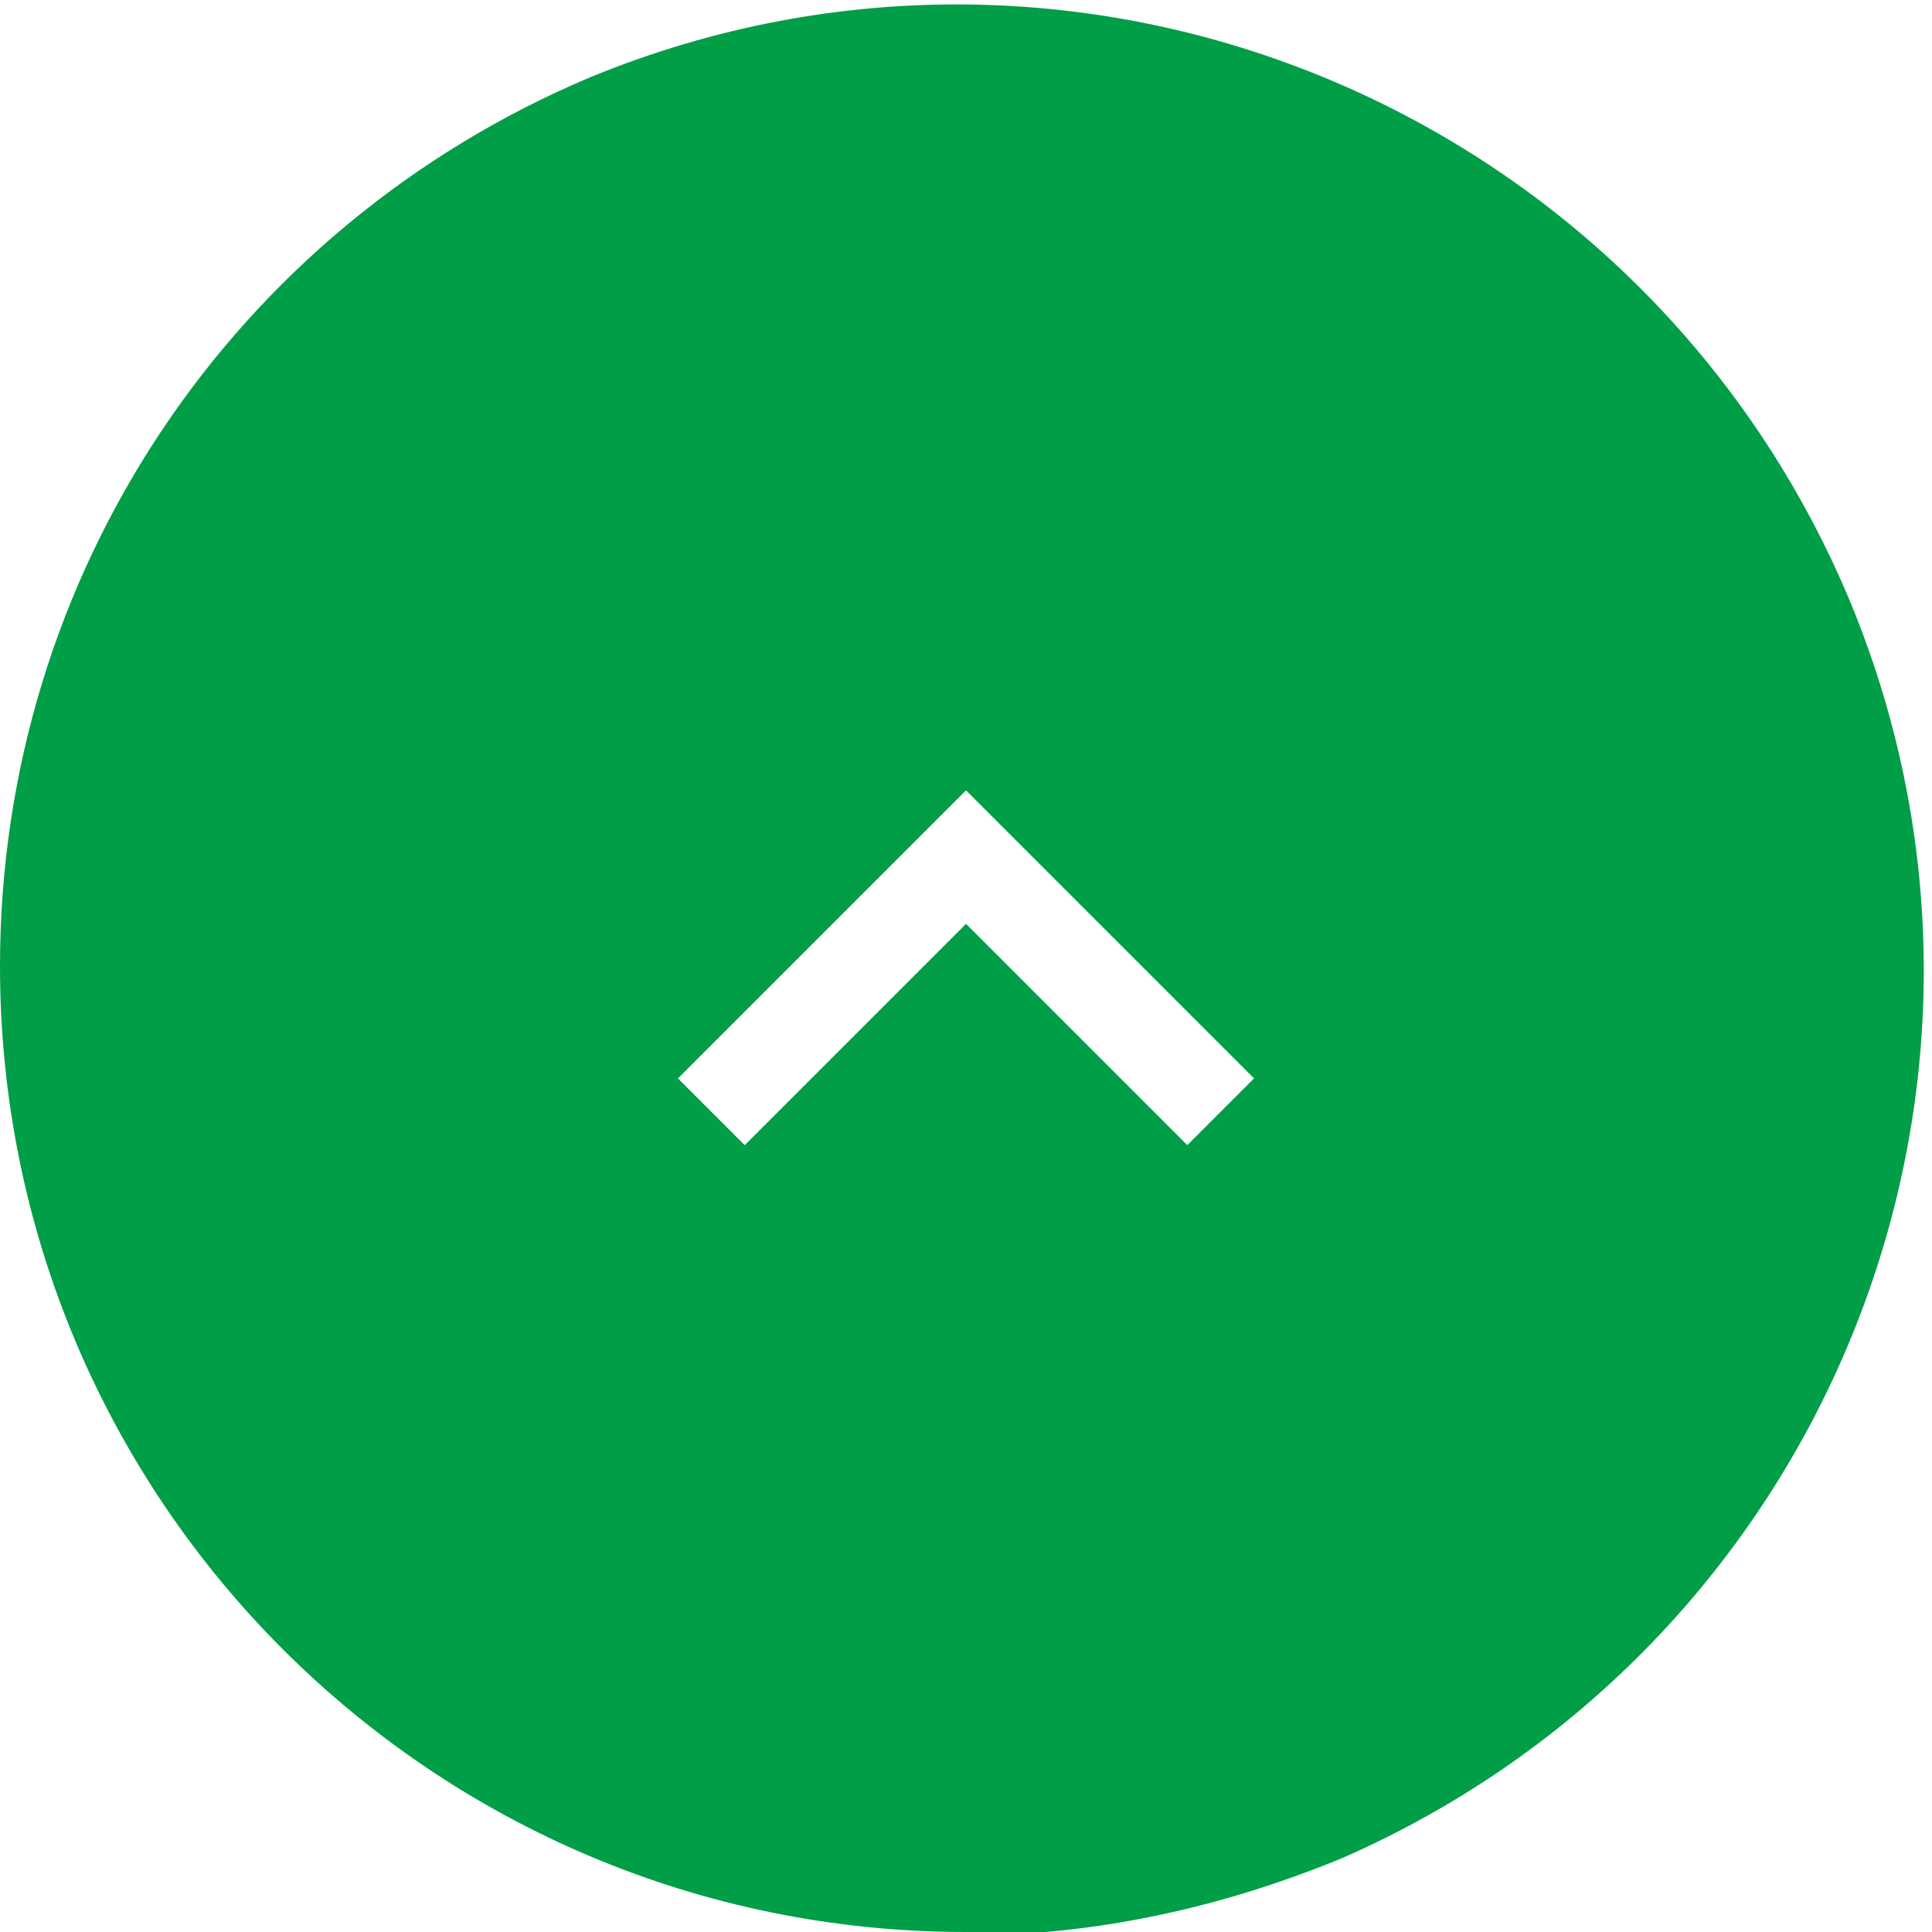
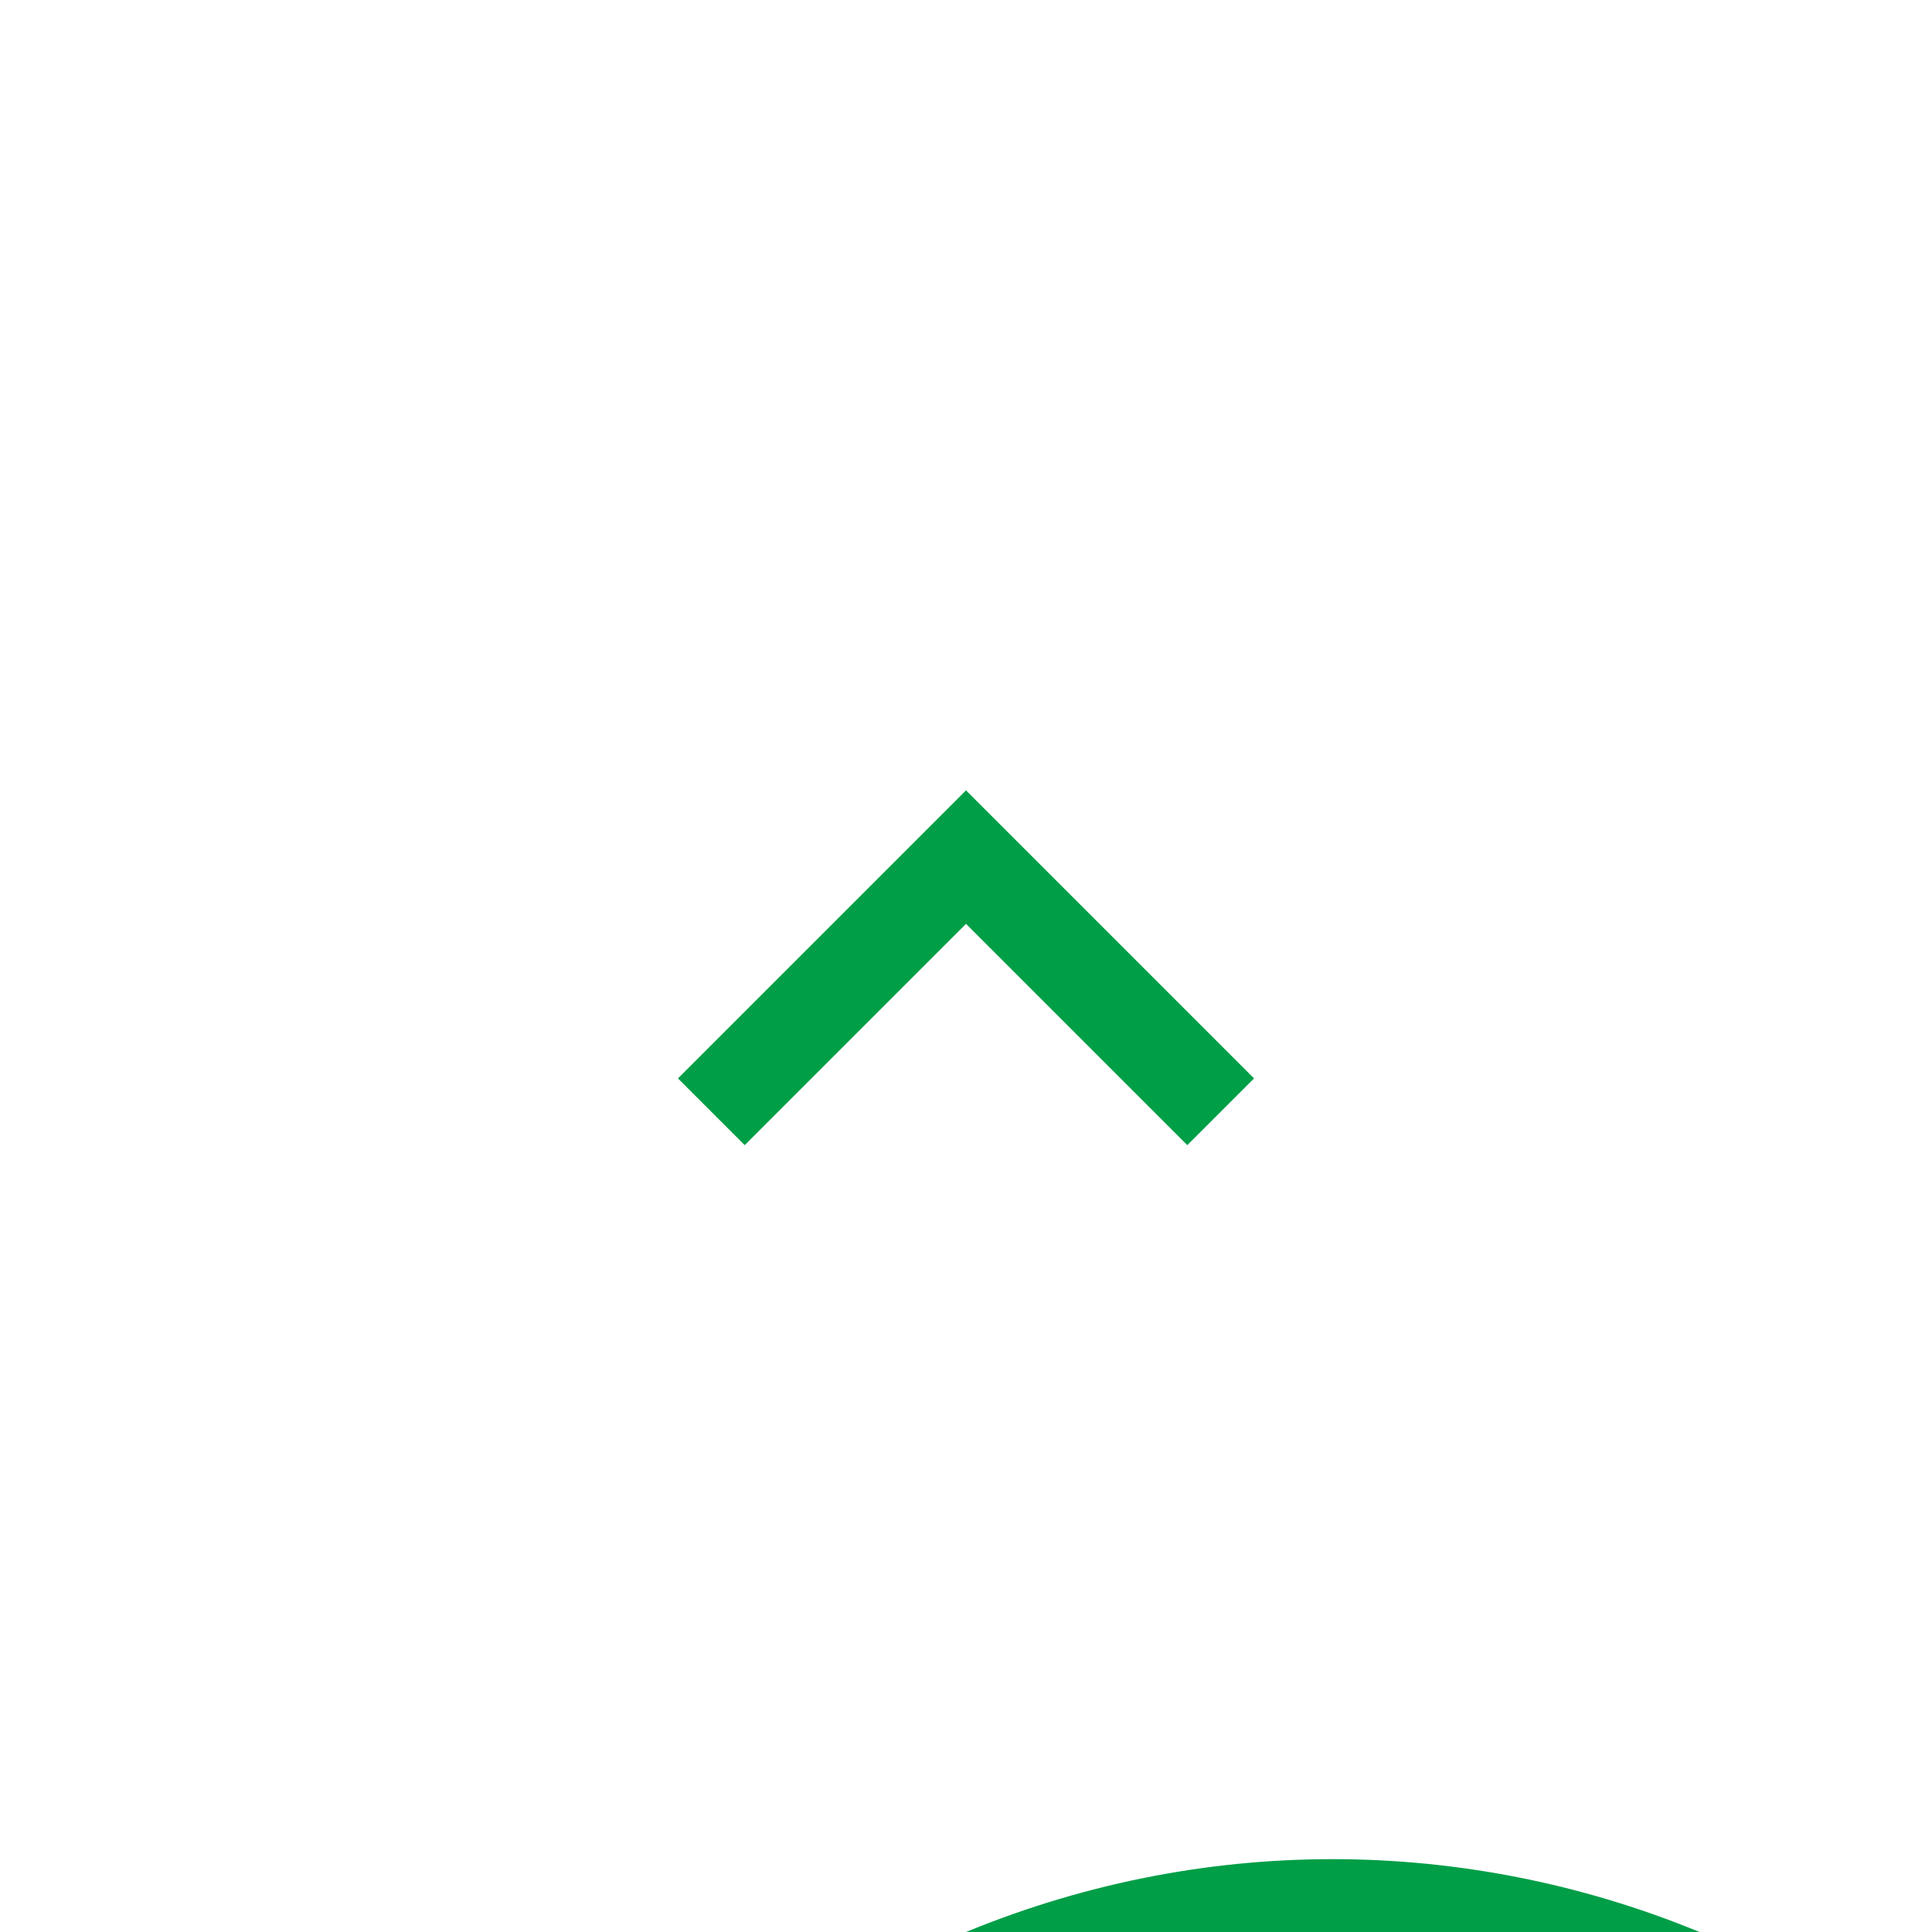
<svg xmlns="http://www.w3.org/2000/svg" id="_レイヤー_1" data-name="レイヤー_1" version="1.1" viewBox="0 0 55 55">
  <defs>
    <style>
      .st0 {
        fill: #009e47;
      }
    </style>
  </defs>
-   <path id="btn_up" class="st0" d="M27.5,55C12.3,55,0,42.7,0,27.5,0,16.4,6.6,6.5,16.8,2.2c14.1-5.8,30.1,1,35.9,15,5.7,13.9-.8,29.7-14.5,35.7-3.4,1.4-7,2.2-10.7,2.2ZM27.5,26.3h0l6.3,6.3,1.9-1.9-8.2-8.2-8.2,8.2,1.9,1.9,6.3-6.3Z" />
+   <path id="btn_up" class="st0" d="M27.5,55c14.1-5.8,30.1,1,35.9,15,5.7,13.9-.8,29.7-14.5,35.7-3.4,1.4-7,2.2-10.7,2.2ZM27.5,26.3h0l6.3,6.3,1.9-1.9-8.2-8.2-8.2,8.2,1.9,1.9,6.3-6.3Z" />
</svg>